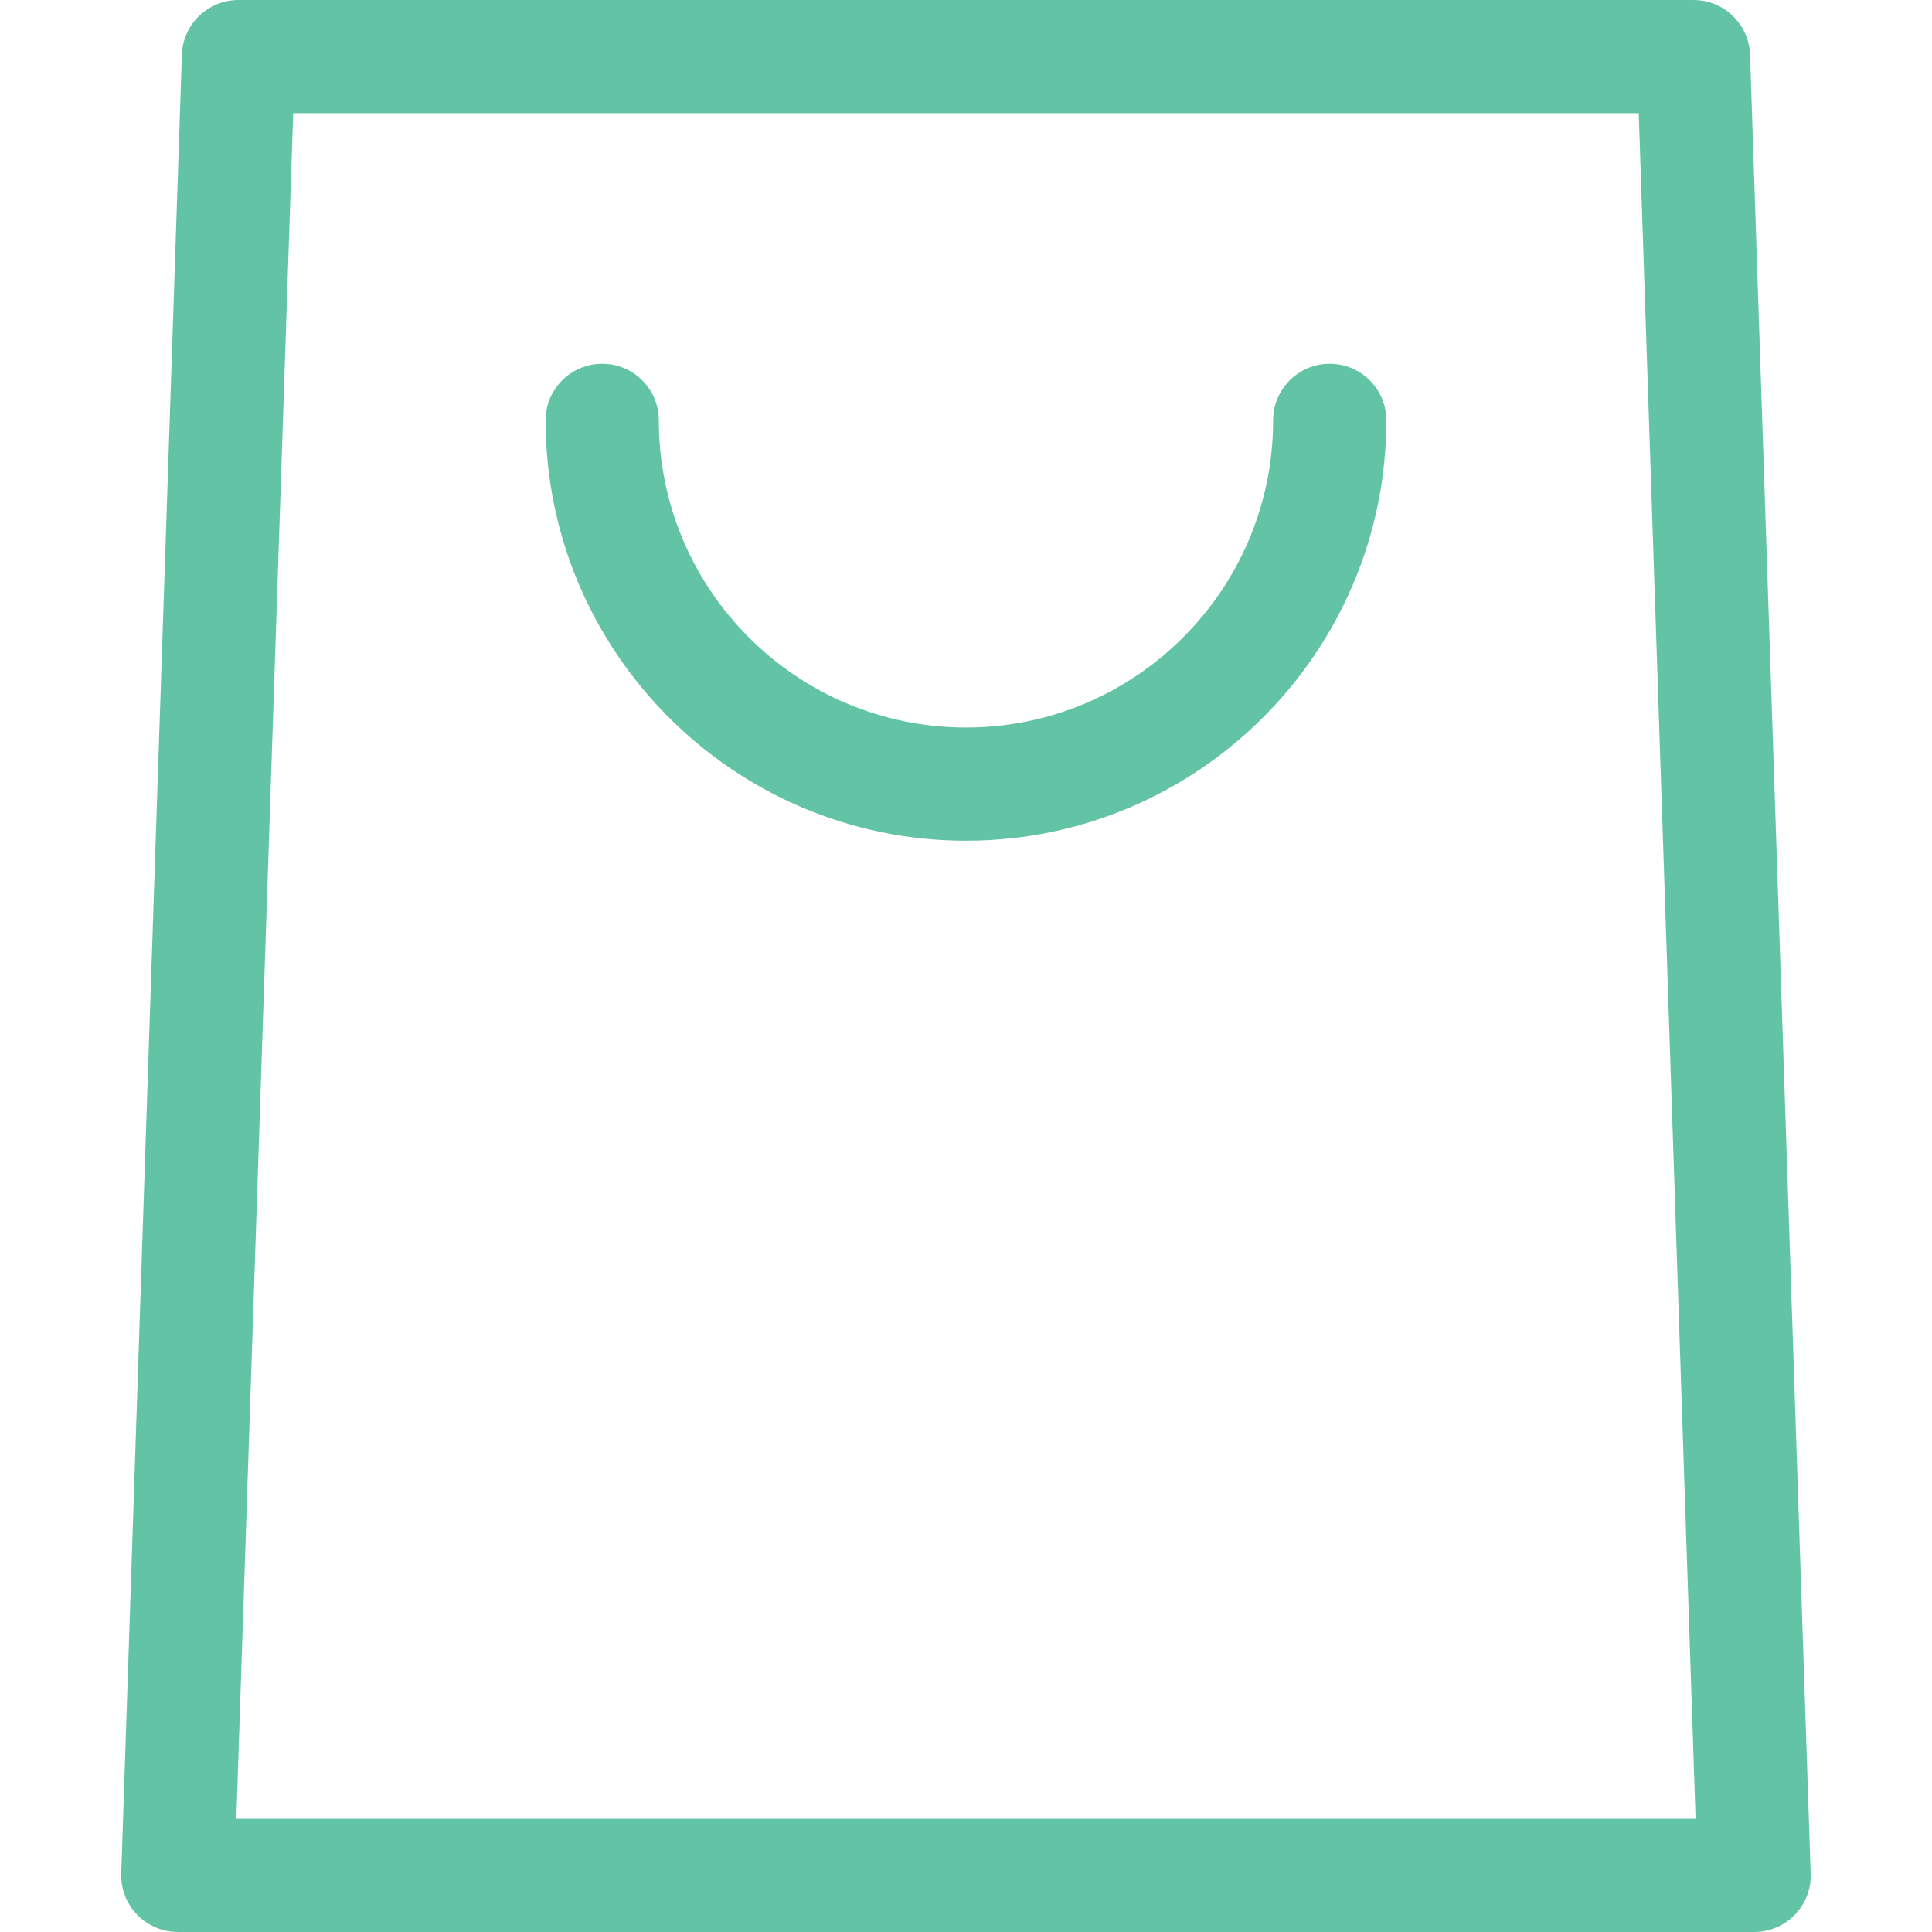
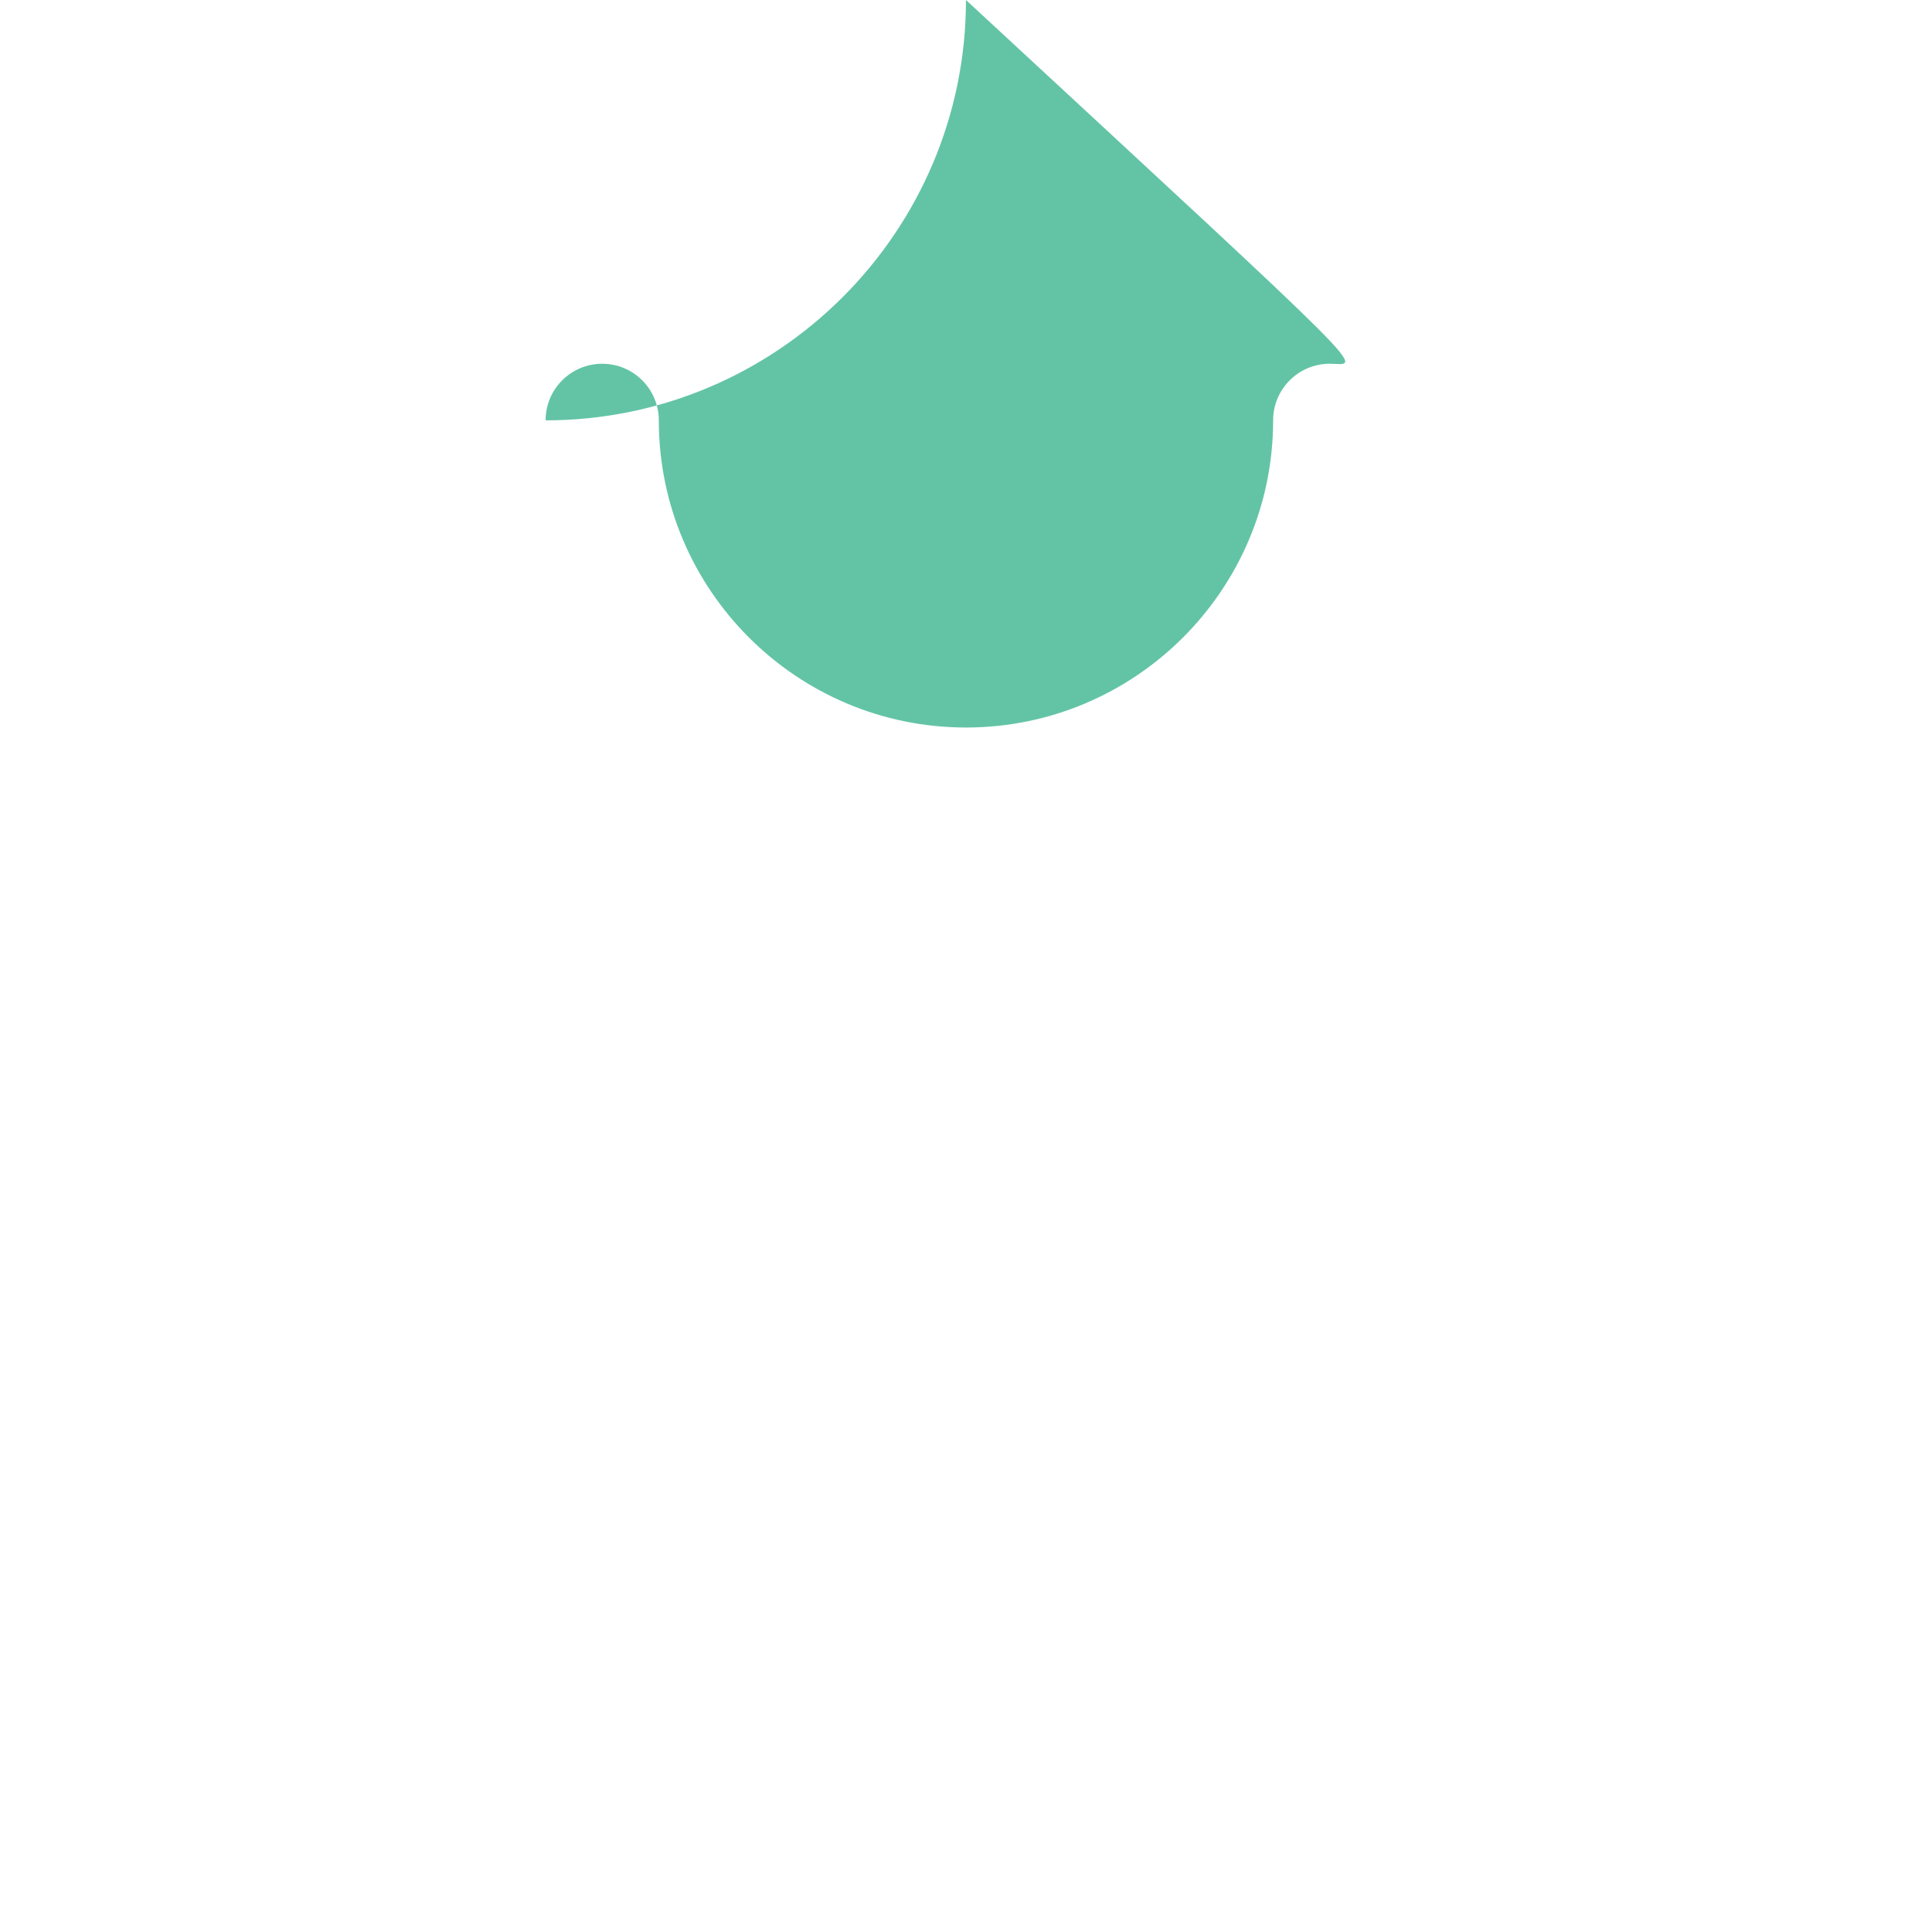
<svg xmlns="http://www.w3.org/2000/svg" version="1.1" width="512" height="512" x="0" y="0" viewBox="0 0 512 512" style="enable-background:new 0 0 512 512" xml:space="preserve" class="">
  <g>
    <g>
      <g>
-         <path d="M479.823,495.711L463.783,14.5C463.514,6.415,456.881,0,448.791,0H63.19C55.1,0,48.468,6.415,48.198,14.5l-16.067,482    c-0.135,4.062,1.384,8.006,4.21,10.928C39.168,510.35,43.059,512,47.123,512h417.734c0.008,0,0.016,0,0.02,0    c8.285,0,15-6.716,15-15C479.877,496.565,479.859,496.136,479.823,495.711z M62.632,482L77.699,30h356.584l15.066,452H62.632z" fill="#63c4a5" data-original="#000000" style="" class="" />
-       </g>
+         </g>
    </g>
    <g>
      <g>
-         <path d="M352.391,96.399c-8.284,0-15,6.716-15,15c0,44.884-36.516,81.4-81.4,81.4c-44.884,0-81.4-36.516-81.4-81.4    c0-8.284-6.716-15-15-15s-15,6.716-15,15c0,61.426,49.974,111.4,111.4,111.4c61.427,0,111.4-49.974,111.4-111.4    C367.391,103.115,360.675,96.399,352.391,96.399z" fill="#63c4a5" data-original="#000000" style="" class="" />
+         <path d="M352.391,96.399c-8.284,0-15,6.716-15,15c0,44.884-36.516,81.4-81.4,81.4c-44.884,0-81.4-36.516-81.4-81.4    c0-8.284-6.716-15-15-15s-15,6.716-15,15c61.427,0,111.4-49.974,111.4-111.4    C367.391,103.115,360.675,96.399,352.391,96.399z" fill="#63c4a5" data-original="#000000" style="" class="" />
      </g>
    </g>
    <g>
</g>
    <g>
</g>
    <g>
</g>
    <g>
</g>
    <g>
</g>
    <g>
</g>
    <g>
</g>
    <g>
</g>
    <g>
</g>
    <g>
</g>
    <g>
</g>
    <g>
</g>
    <g>
</g>
    <g>
</g>
    <g>
</g>
  </g>
</svg>